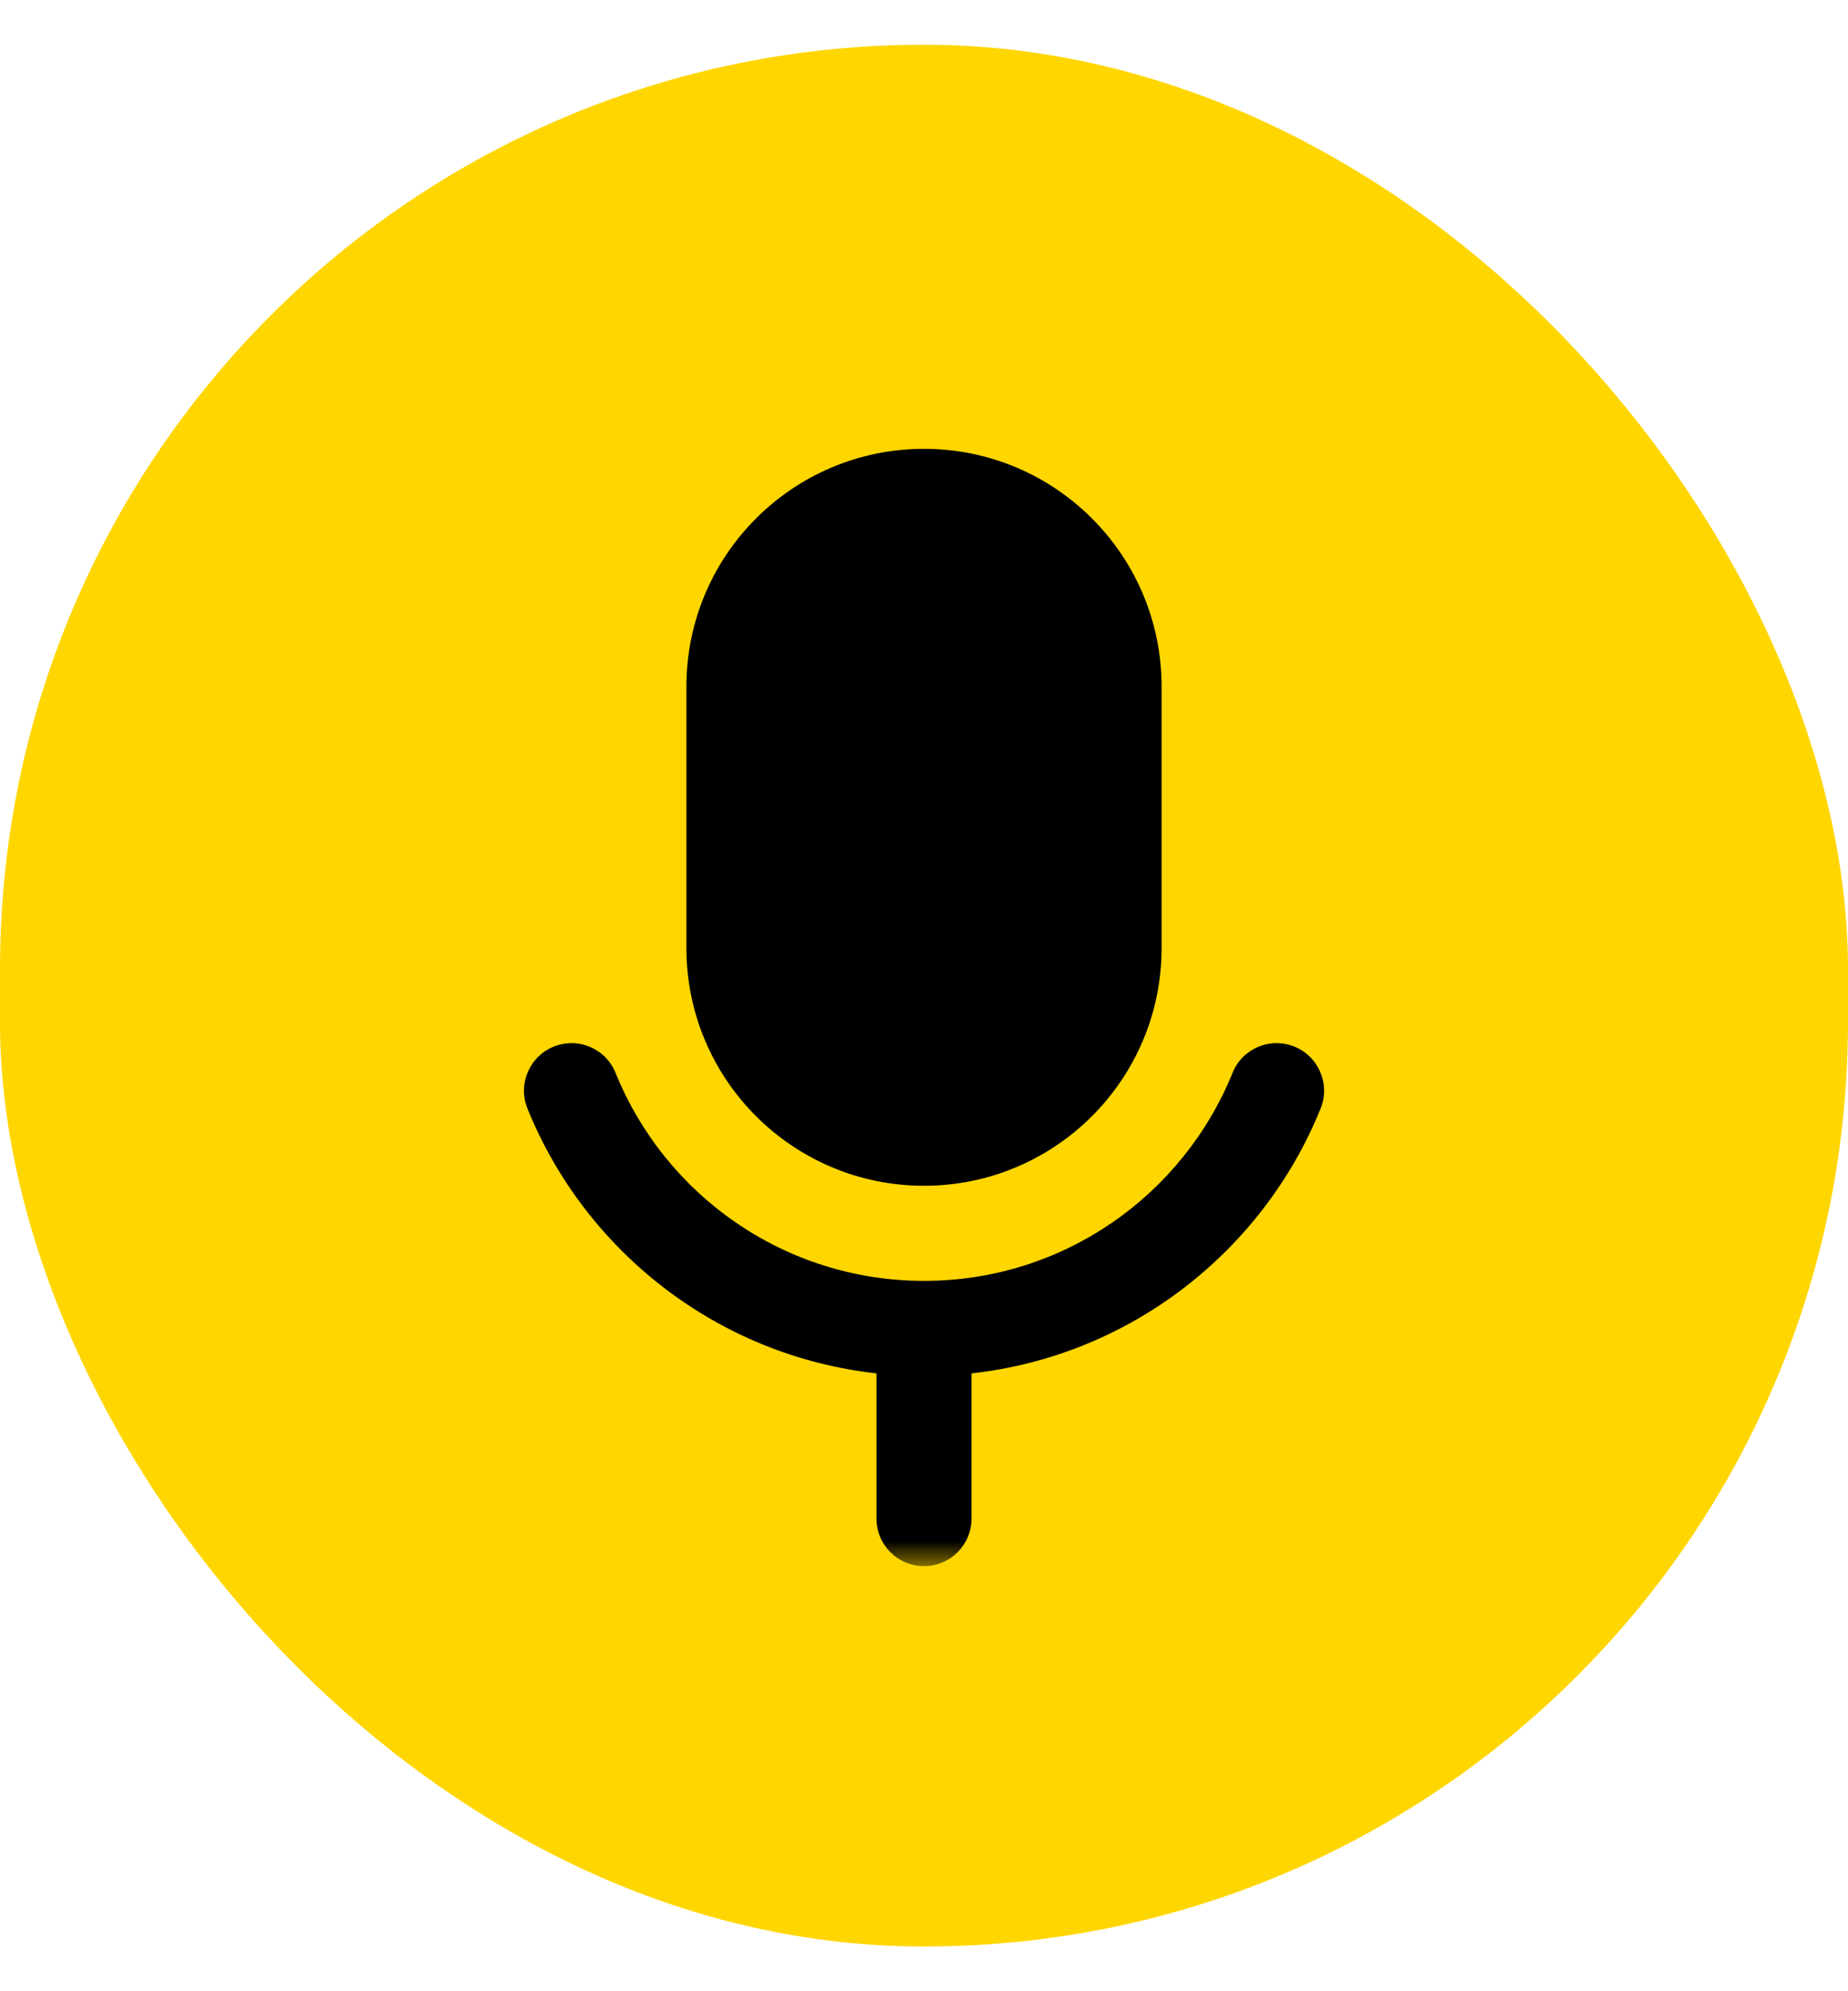
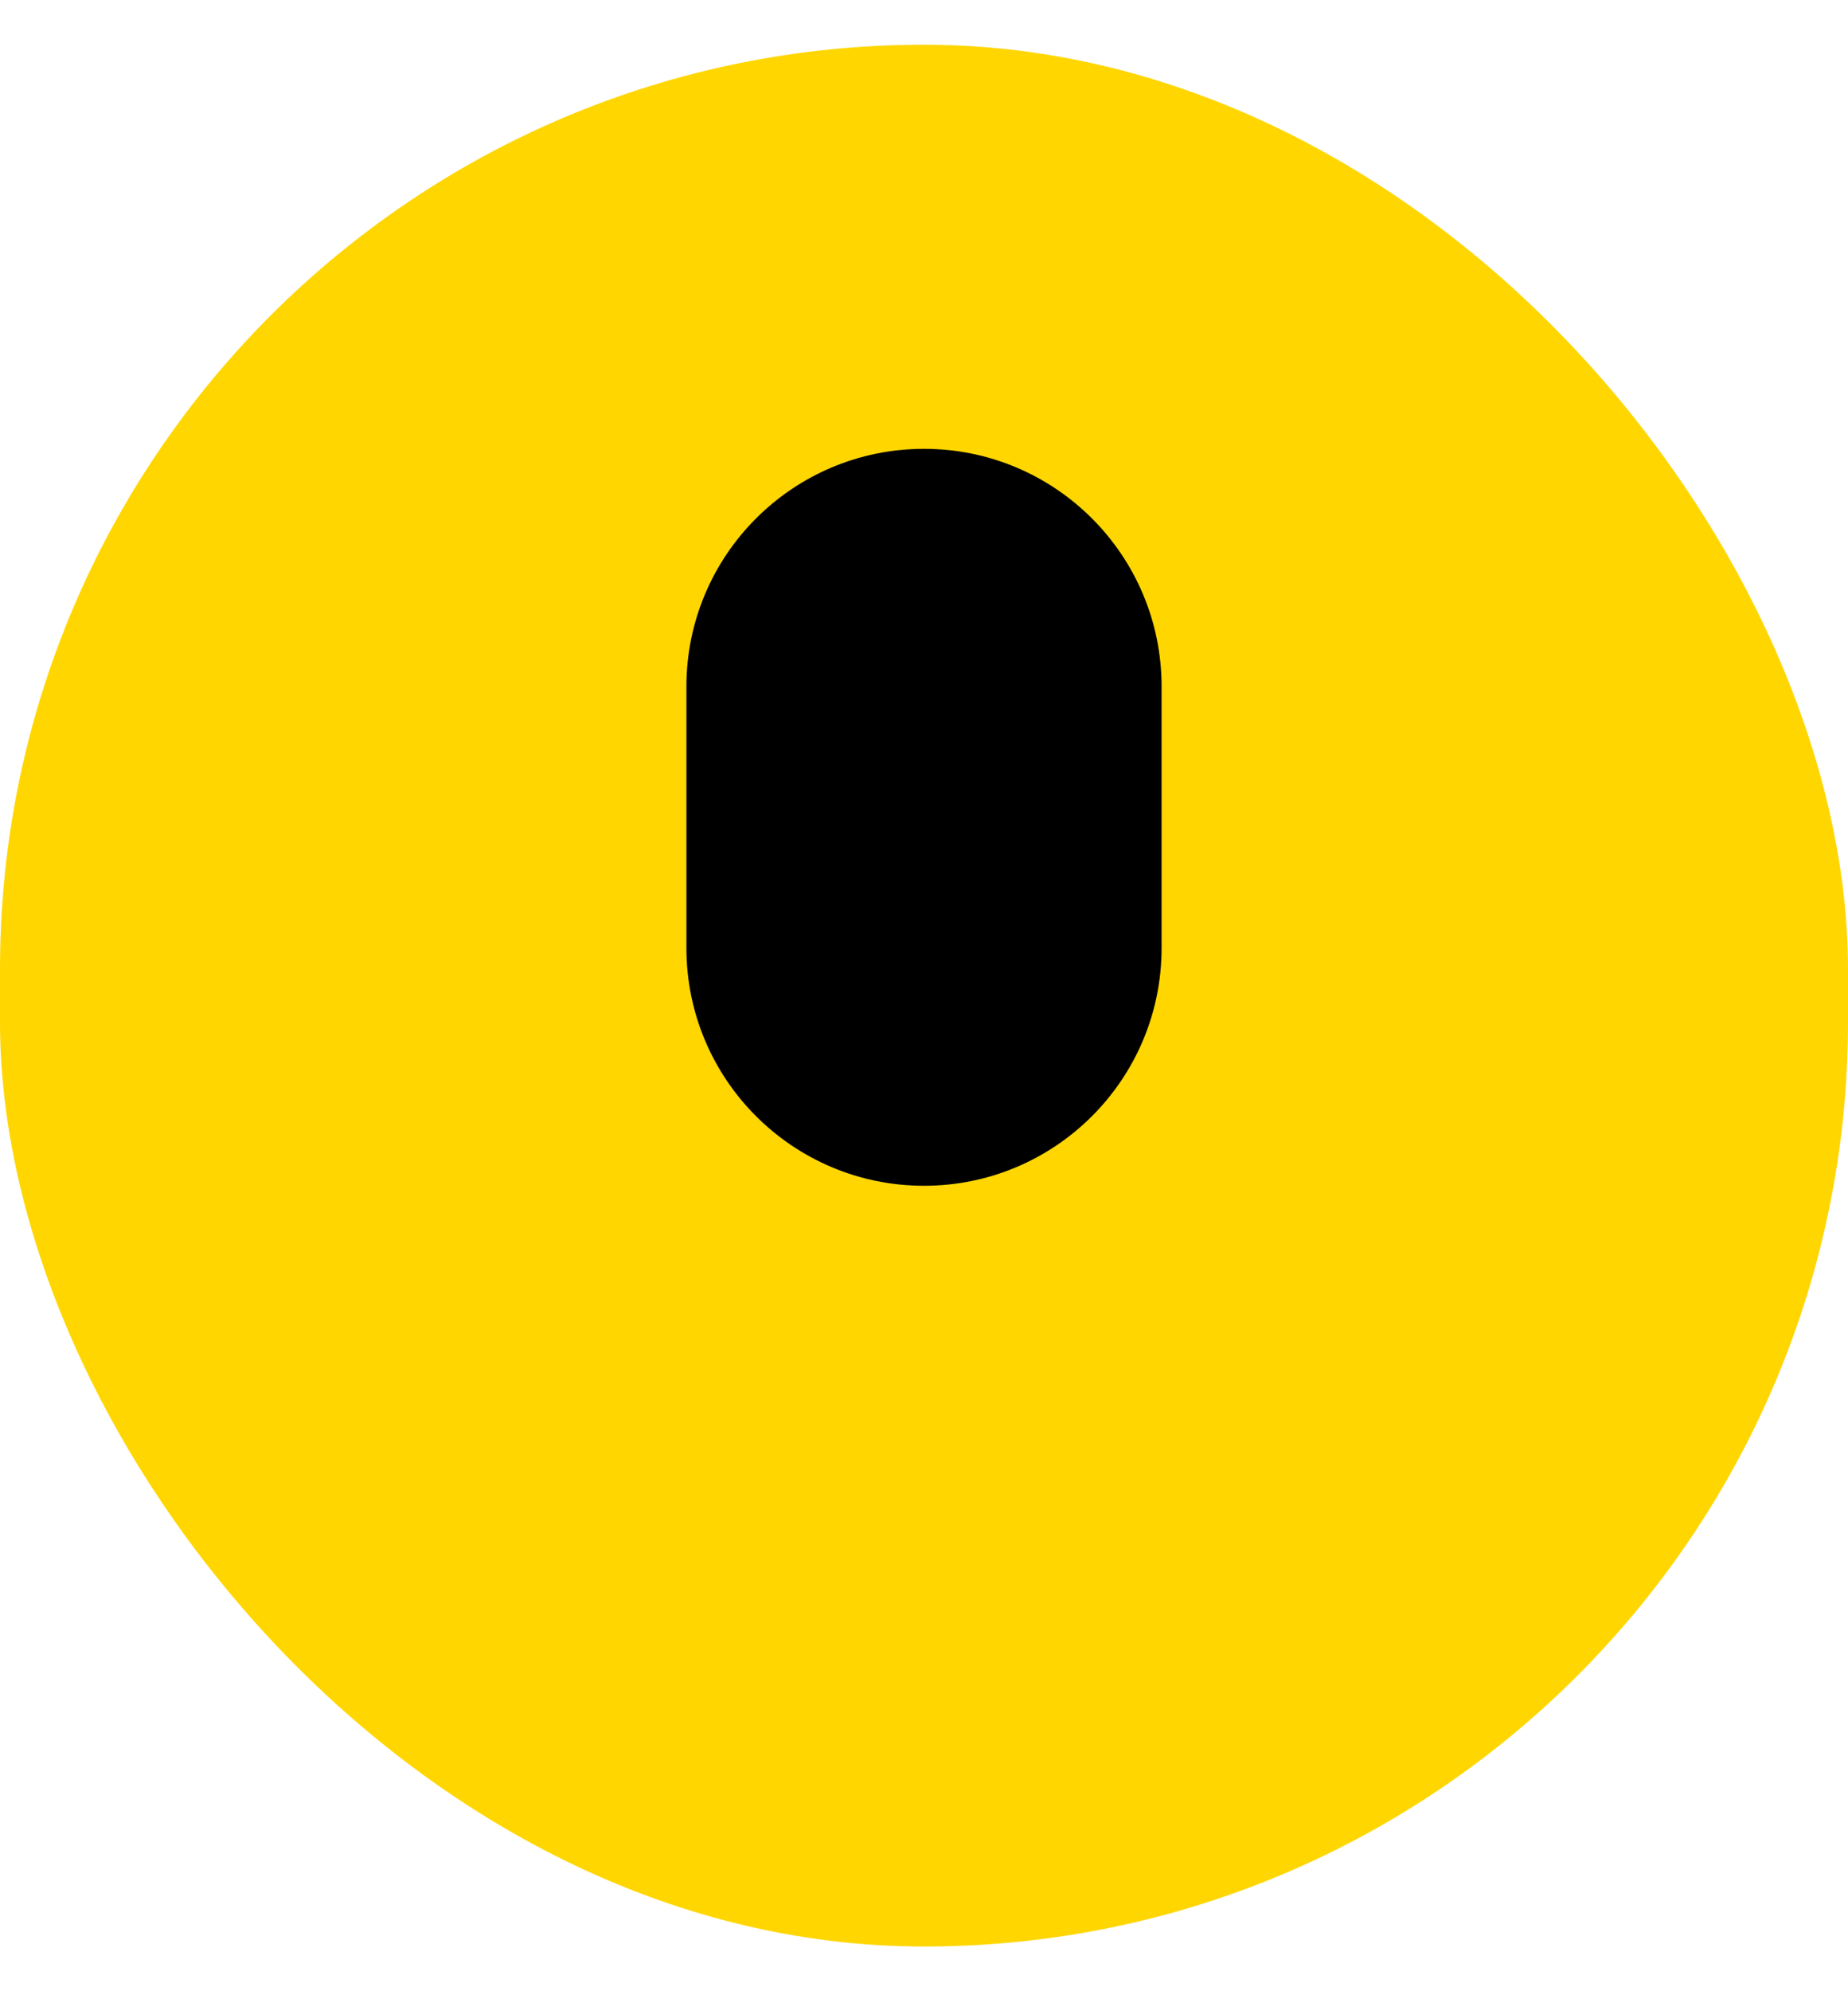
<svg xmlns="http://www.w3.org/2000/svg" width="39" height="42" viewBox="0 0 39 42" fill="none">
  <rect y="0.943" width="39" height="40.114" rx="19.5" fill="#FFD600" />
  <mask id="mask0_13_37" style="mask-type:luminance" maskUnits="userSpaceOnUse" x="7" y="8" width="25" height="26">
    <path d="M7.466 8.966H31.534V33.034H7.466V8.966Z" fill="white" />
  </mask>
  <g mask="url(#mask0_13_37)">
    <path d="M14.486 14.481C14.486 11.712 16.731 9.467 19.5 9.467C22.269 9.467 24.514 11.712 24.514 14.481V19.997C24.514 22.766 22.269 25.011 19.5 25.011C16.731 25.011 14.486 22.766 14.486 19.997V14.481Z" fill="black" />
-     <path d="M19.506 27.017C19.504 27.017 19.502 27.017 19.5 27.017C19.498 27.017 19.496 27.017 19.494 27.017C16.552 27.014 14.032 25.202 12.991 22.63C12.783 22.116 12.198 21.868 11.685 22.076C11.171 22.284 10.924 22.869 11.131 23.382C12.35 26.392 15.146 28.597 18.497 28.968V32.031C18.497 32.585 18.946 33.034 19.5 33.034C20.054 33.034 20.503 32.585 20.503 32.031V28.968C23.854 28.598 26.651 26.392 27.87 23.382C28.078 22.869 27.83 22.284 27.317 22.076C26.803 21.868 26.218 22.116 26.011 22.63C24.969 25.203 22.448 27.015 19.506 27.017Z" fill="black" />
  </g>
</svg>